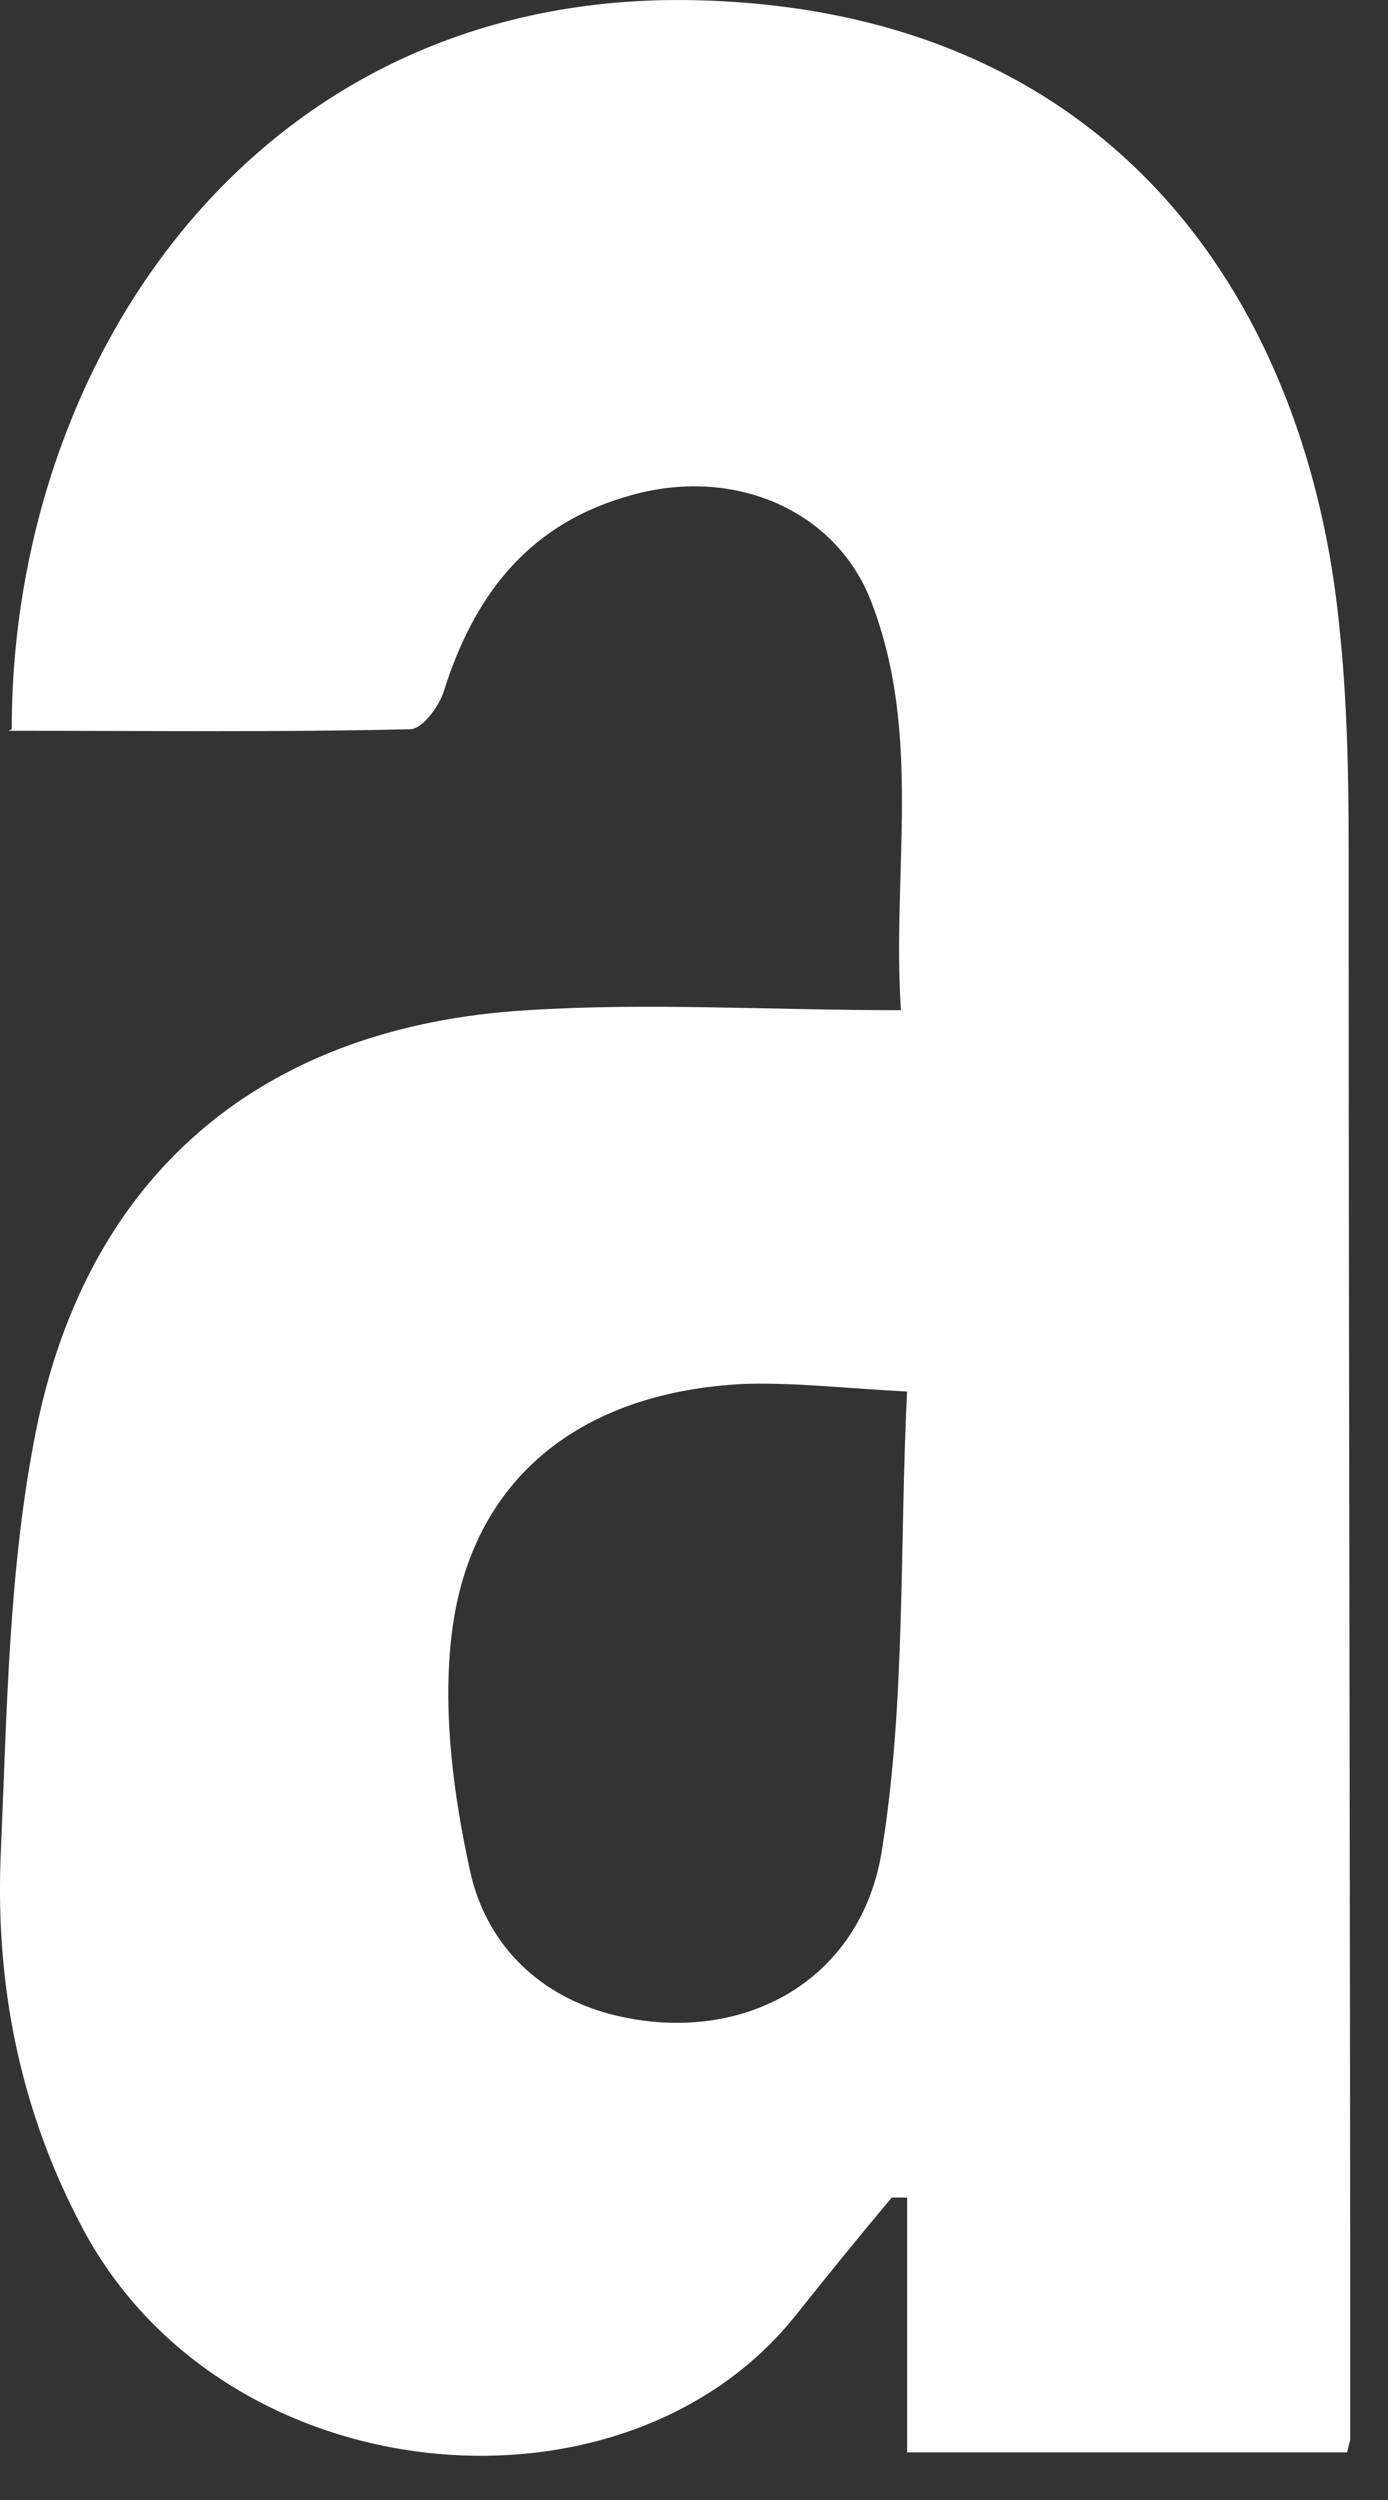
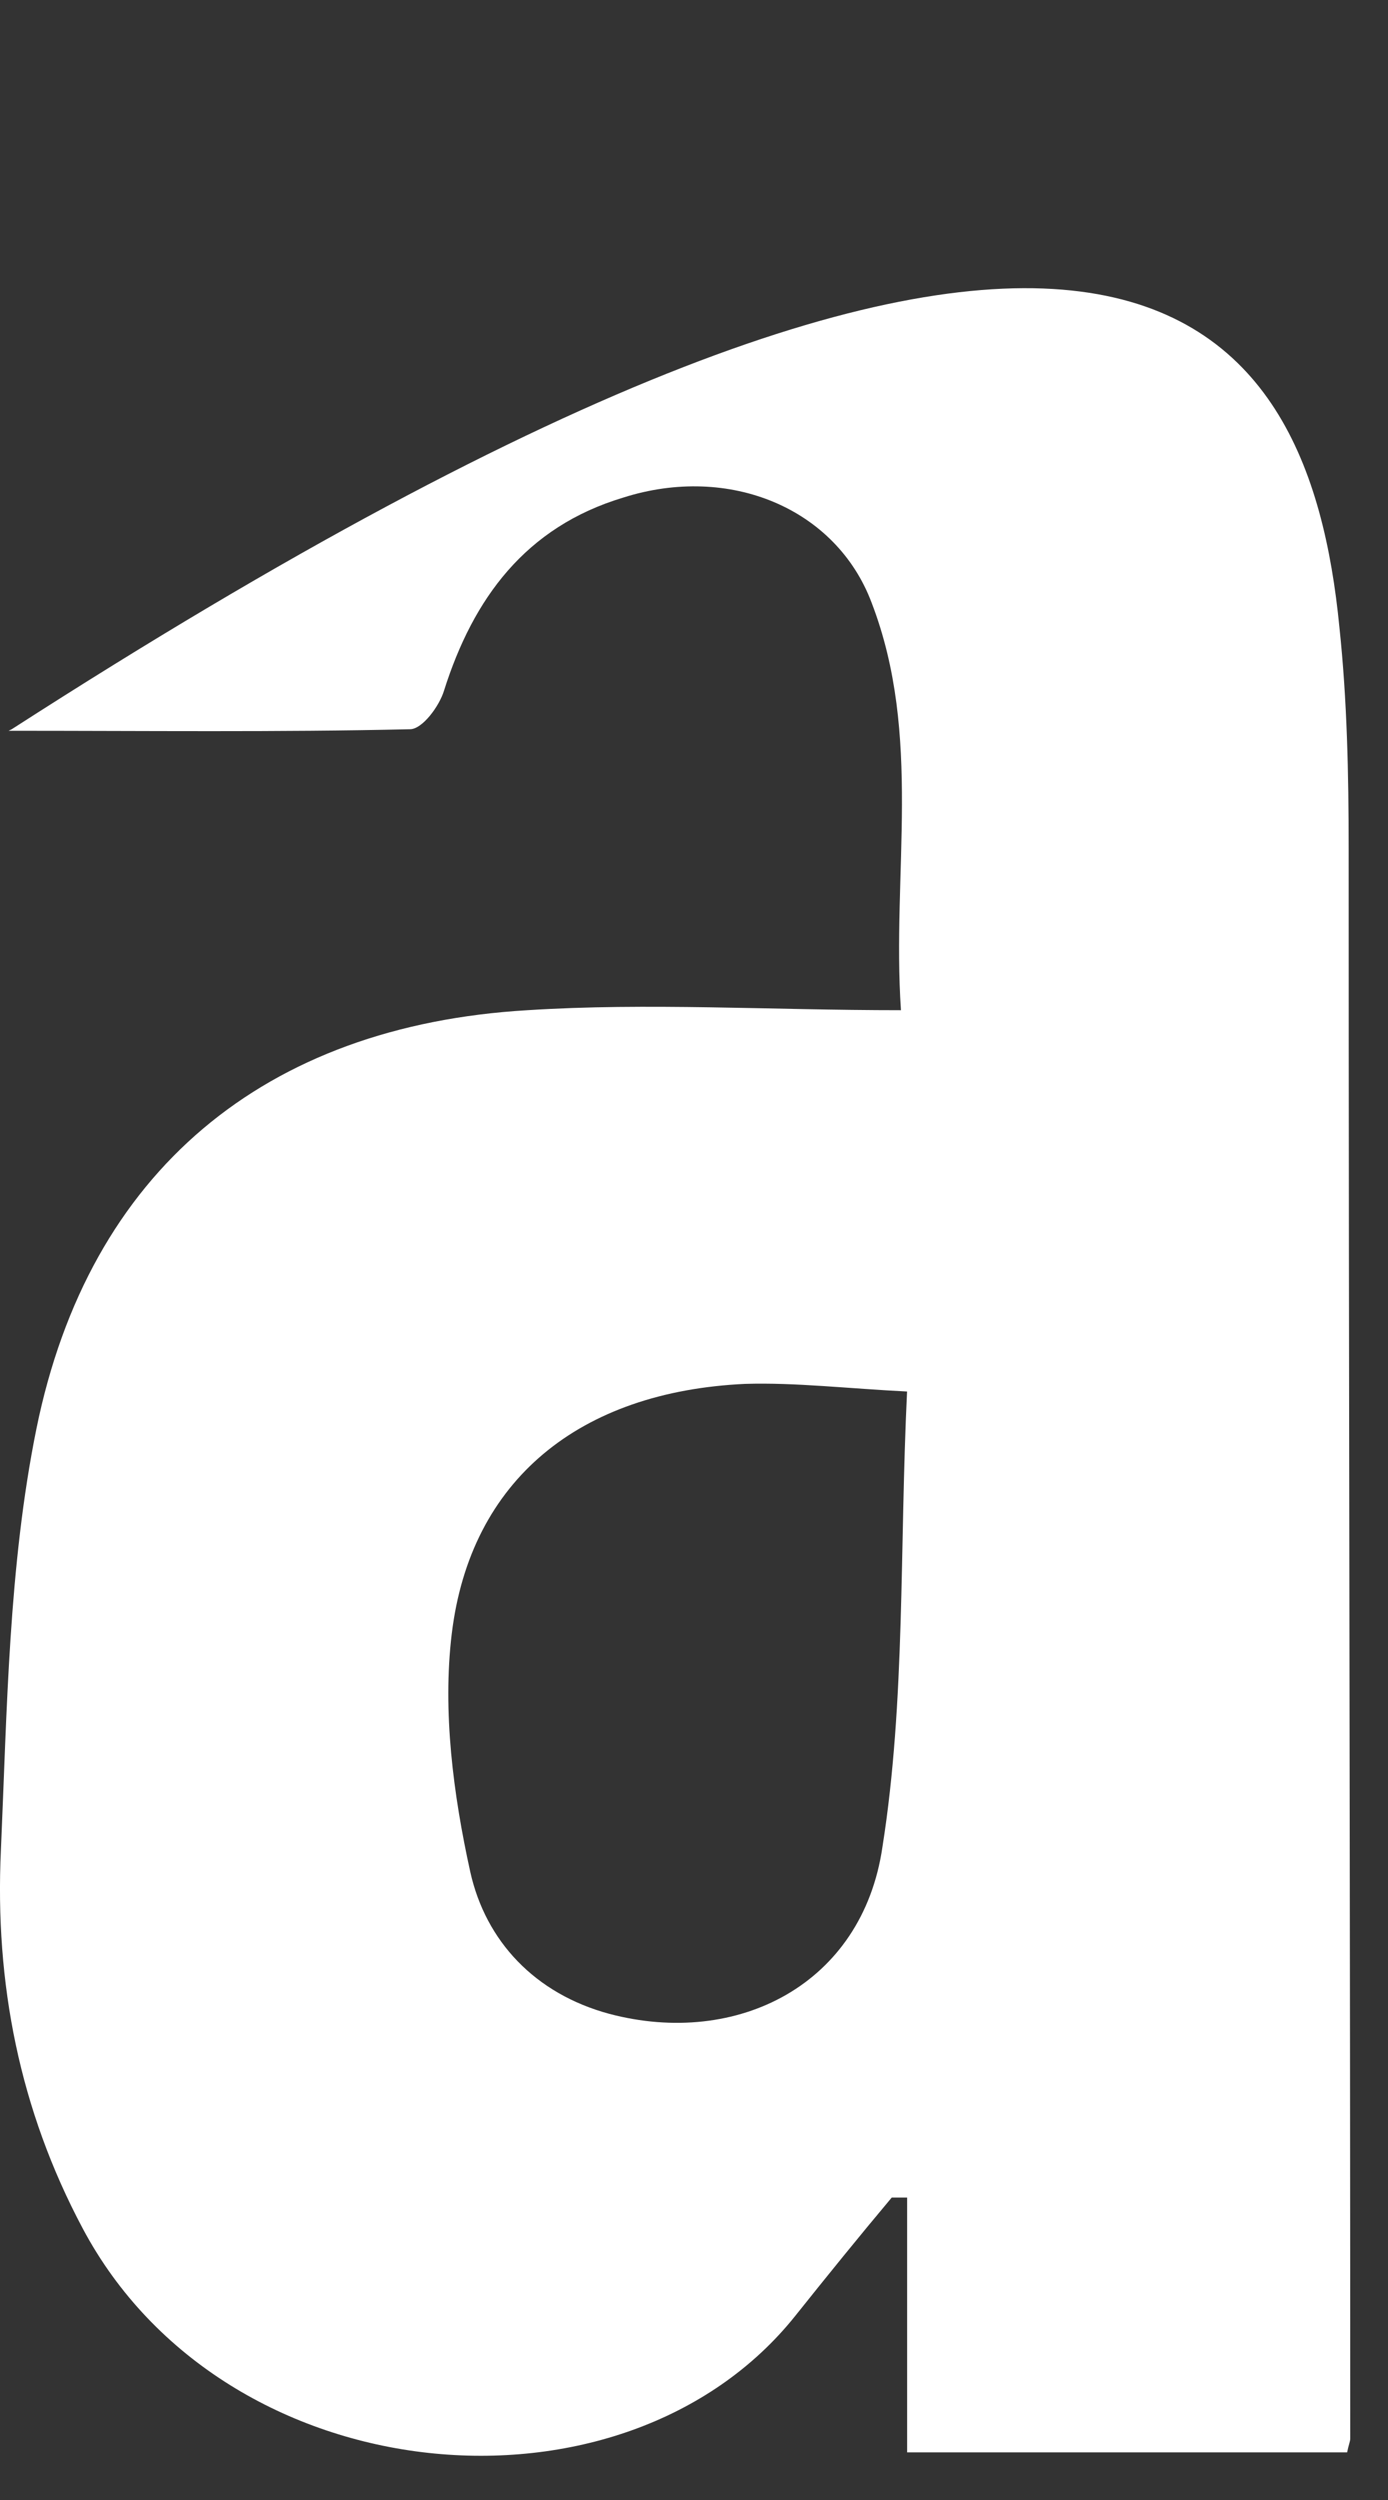
<svg xmlns="http://www.w3.org/2000/svg" fill="none" height="100%" overflow="visible" preserveAspectRatio="none" style="display: block;" viewBox="0 0 20 36" width="100%">
  <rect x="0" y="0" width="20" height="36" fill="#333333" stroke="none" />
-   <path d="M0.169 10.501C0.169 5.12 3.773 -0.216 10.157 0.007C16.163 0.207 18.855 4.476 19.3 9.034C19.411 10.079 19.433 11.146 19.433 12.213C19.433 19.839 19.456 27.487 19.456 35.114C19.456 35.158 19.433 35.202 19.411 35.314H13.071V31.645C13.071 31.645 12.938 31.645 12.849 31.645C12.382 32.201 11.914 32.779 11.47 33.335C9 36.447 3.239 35.936 1.192 32.09C0.28 30.378 -0.076 28.555 0.013 26.642C0.102 24.619 0.124 22.552 0.525 20.573C1.281 16.86 3.817 14.77 7.599 14.547C9.334 14.436 11.091 14.547 12.982 14.547C12.849 12.569 13.294 10.59 12.559 8.678C12.048 7.322 10.513 6.677 8.978 7.166C7.577 7.588 6.82 8.611 6.398 9.945C6.331 10.167 6.086 10.501 5.908 10.501C3.995 10.545 2.104 10.523 0.124 10.523L0.169 10.501ZM13.093 20.039C12.204 19.995 11.47 19.906 10.735 19.928C8.355 20.039 6.776 21.306 6.509 23.53C6.375 24.642 6.531 25.842 6.776 26.954C6.998 27.954 7.71 28.71 8.778 28.999C10.624 29.488 12.426 28.577 12.715 26.598C13.049 24.486 12.96 22.307 13.071 20.017L13.093 20.039Z" fill="white" id="Vector" />
+   <path d="M0.169 10.501C16.163 0.207 18.855 4.476 19.3 9.034C19.411 10.079 19.433 11.146 19.433 12.213C19.433 19.839 19.456 27.487 19.456 35.114C19.456 35.158 19.433 35.202 19.411 35.314H13.071V31.645C13.071 31.645 12.938 31.645 12.849 31.645C12.382 32.201 11.914 32.779 11.47 33.335C9 36.447 3.239 35.936 1.192 32.09C0.28 30.378 -0.076 28.555 0.013 26.642C0.102 24.619 0.124 22.552 0.525 20.573C1.281 16.86 3.817 14.77 7.599 14.547C9.334 14.436 11.091 14.547 12.982 14.547C12.849 12.569 13.294 10.59 12.559 8.678C12.048 7.322 10.513 6.677 8.978 7.166C7.577 7.588 6.82 8.611 6.398 9.945C6.331 10.167 6.086 10.501 5.908 10.501C3.995 10.545 2.104 10.523 0.124 10.523L0.169 10.501ZM13.093 20.039C12.204 19.995 11.47 19.906 10.735 19.928C8.355 20.039 6.776 21.306 6.509 23.53C6.375 24.642 6.531 25.842 6.776 26.954C6.998 27.954 7.71 28.71 8.778 28.999C10.624 29.488 12.426 28.577 12.715 26.598C13.049 24.486 12.96 22.307 13.071 20.017L13.093 20.039Z" fill="white" id="Vector" />
</svg>